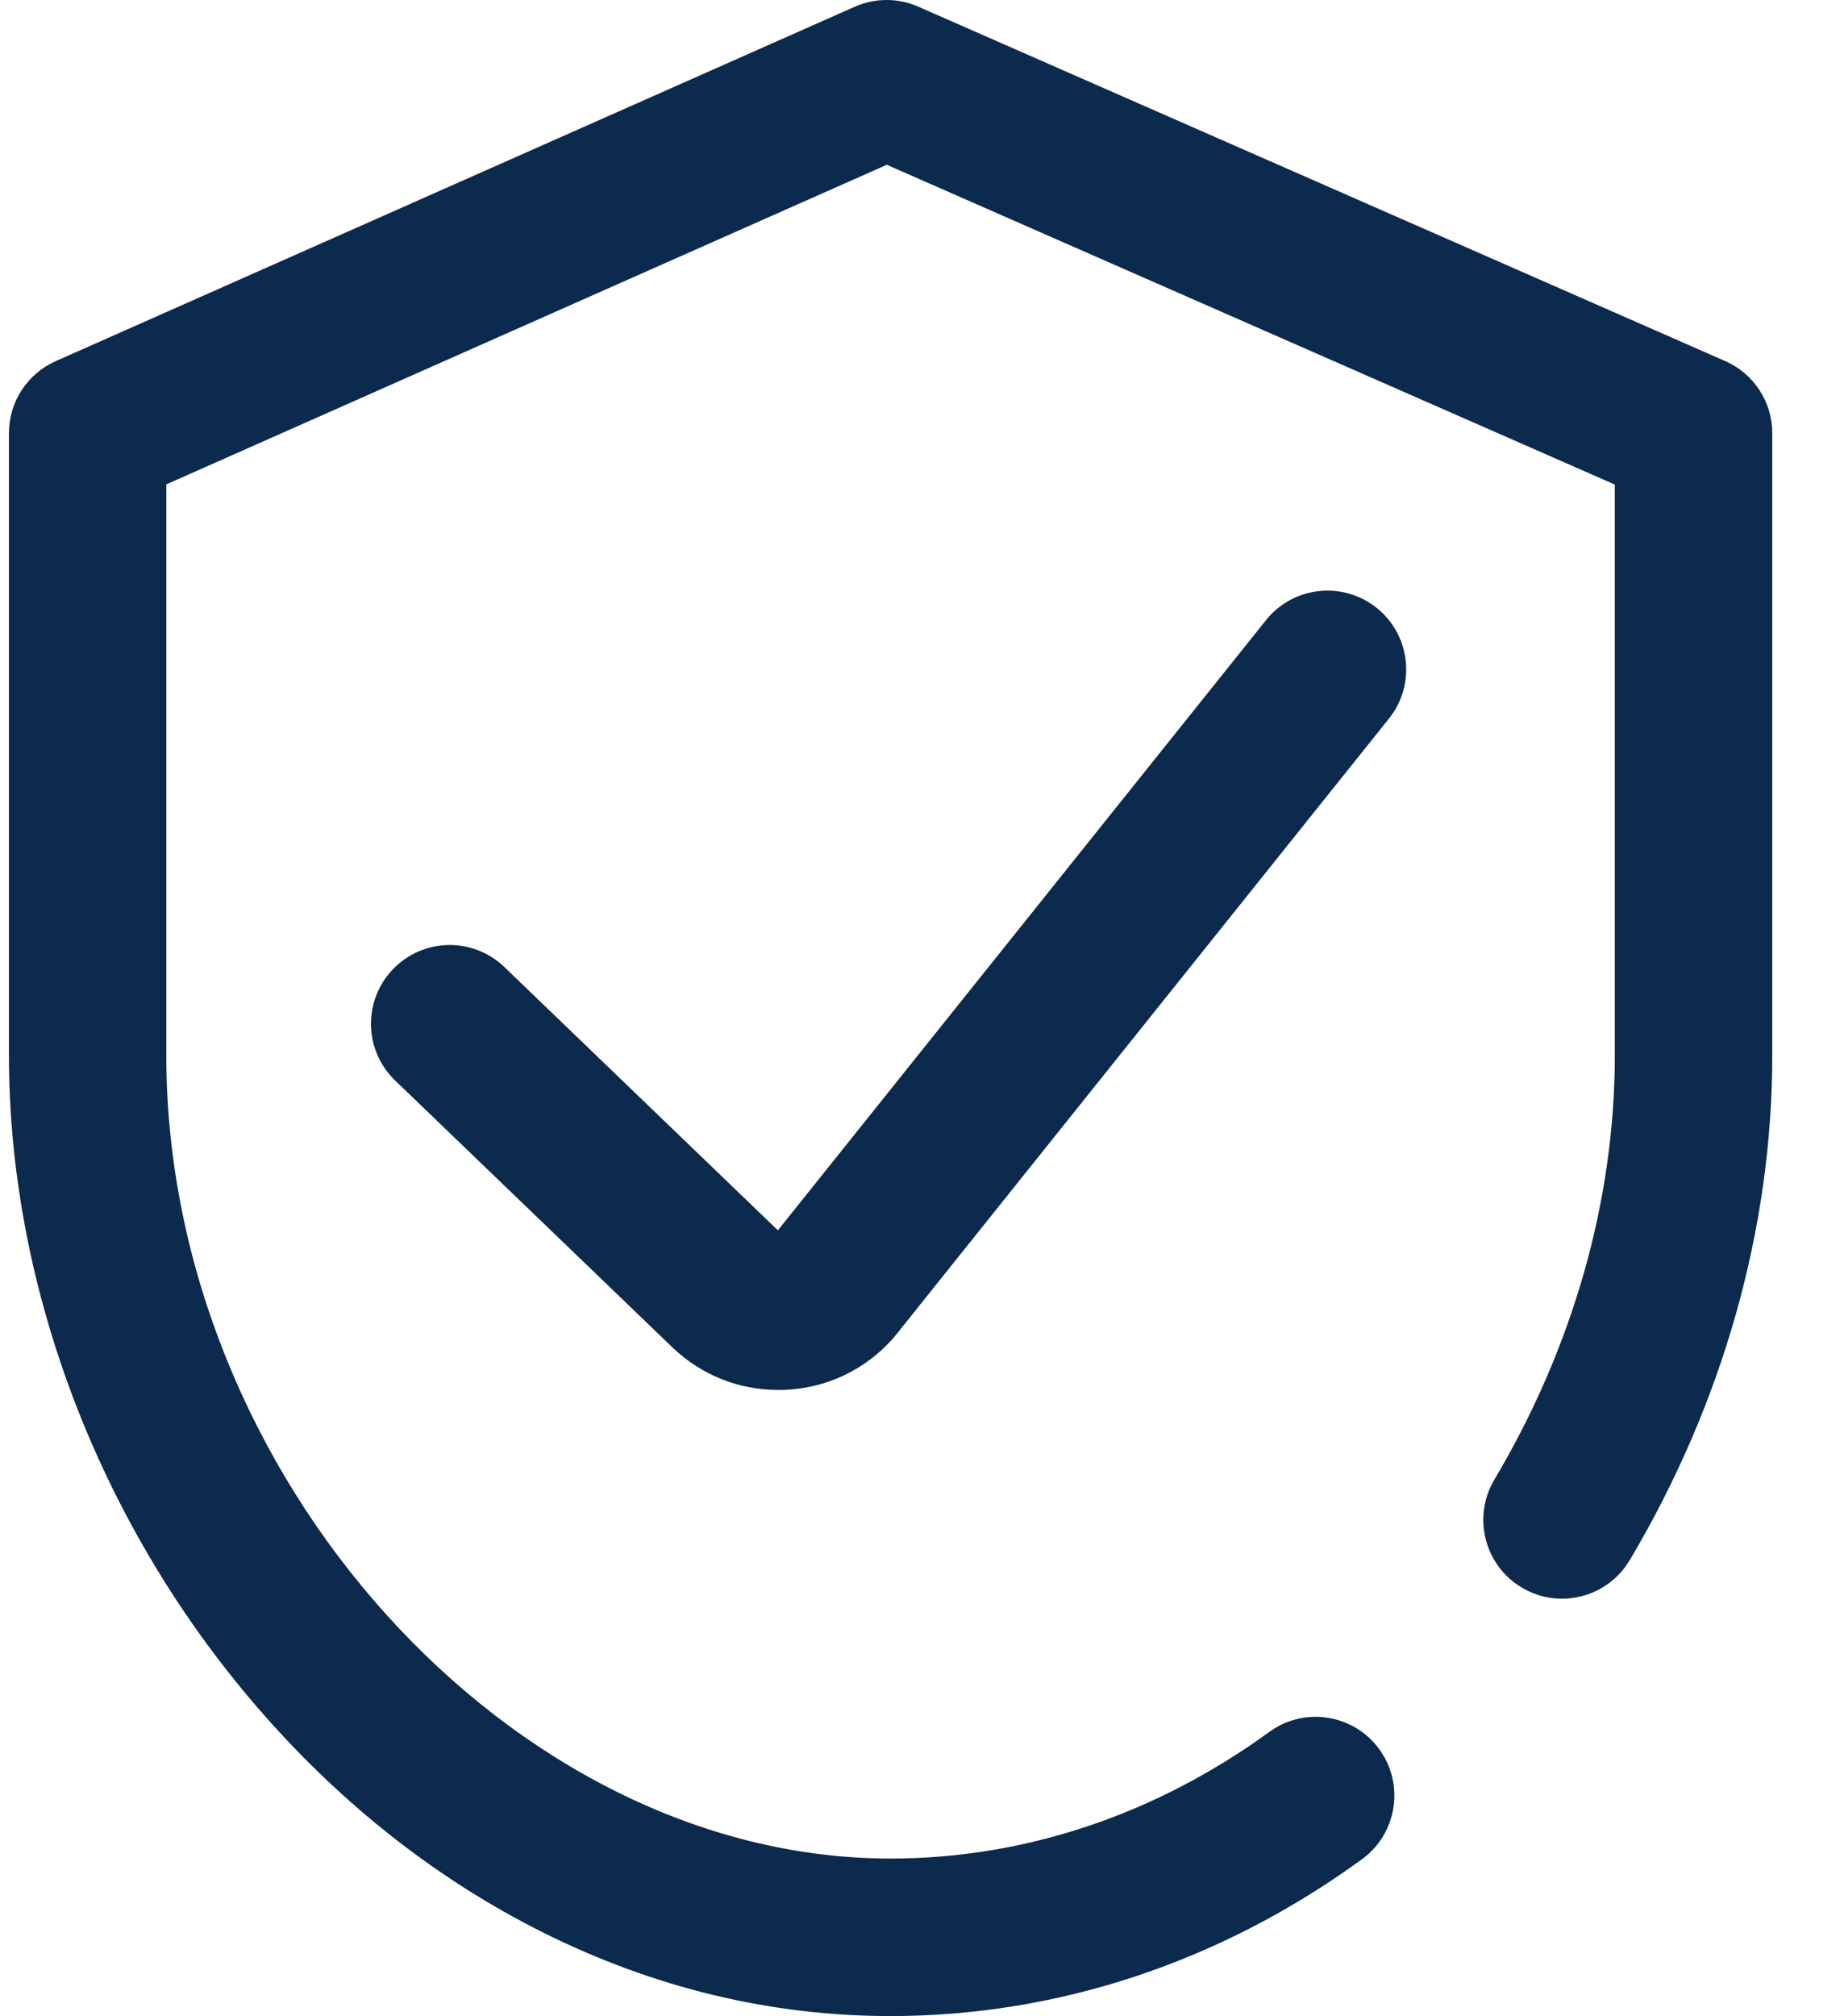
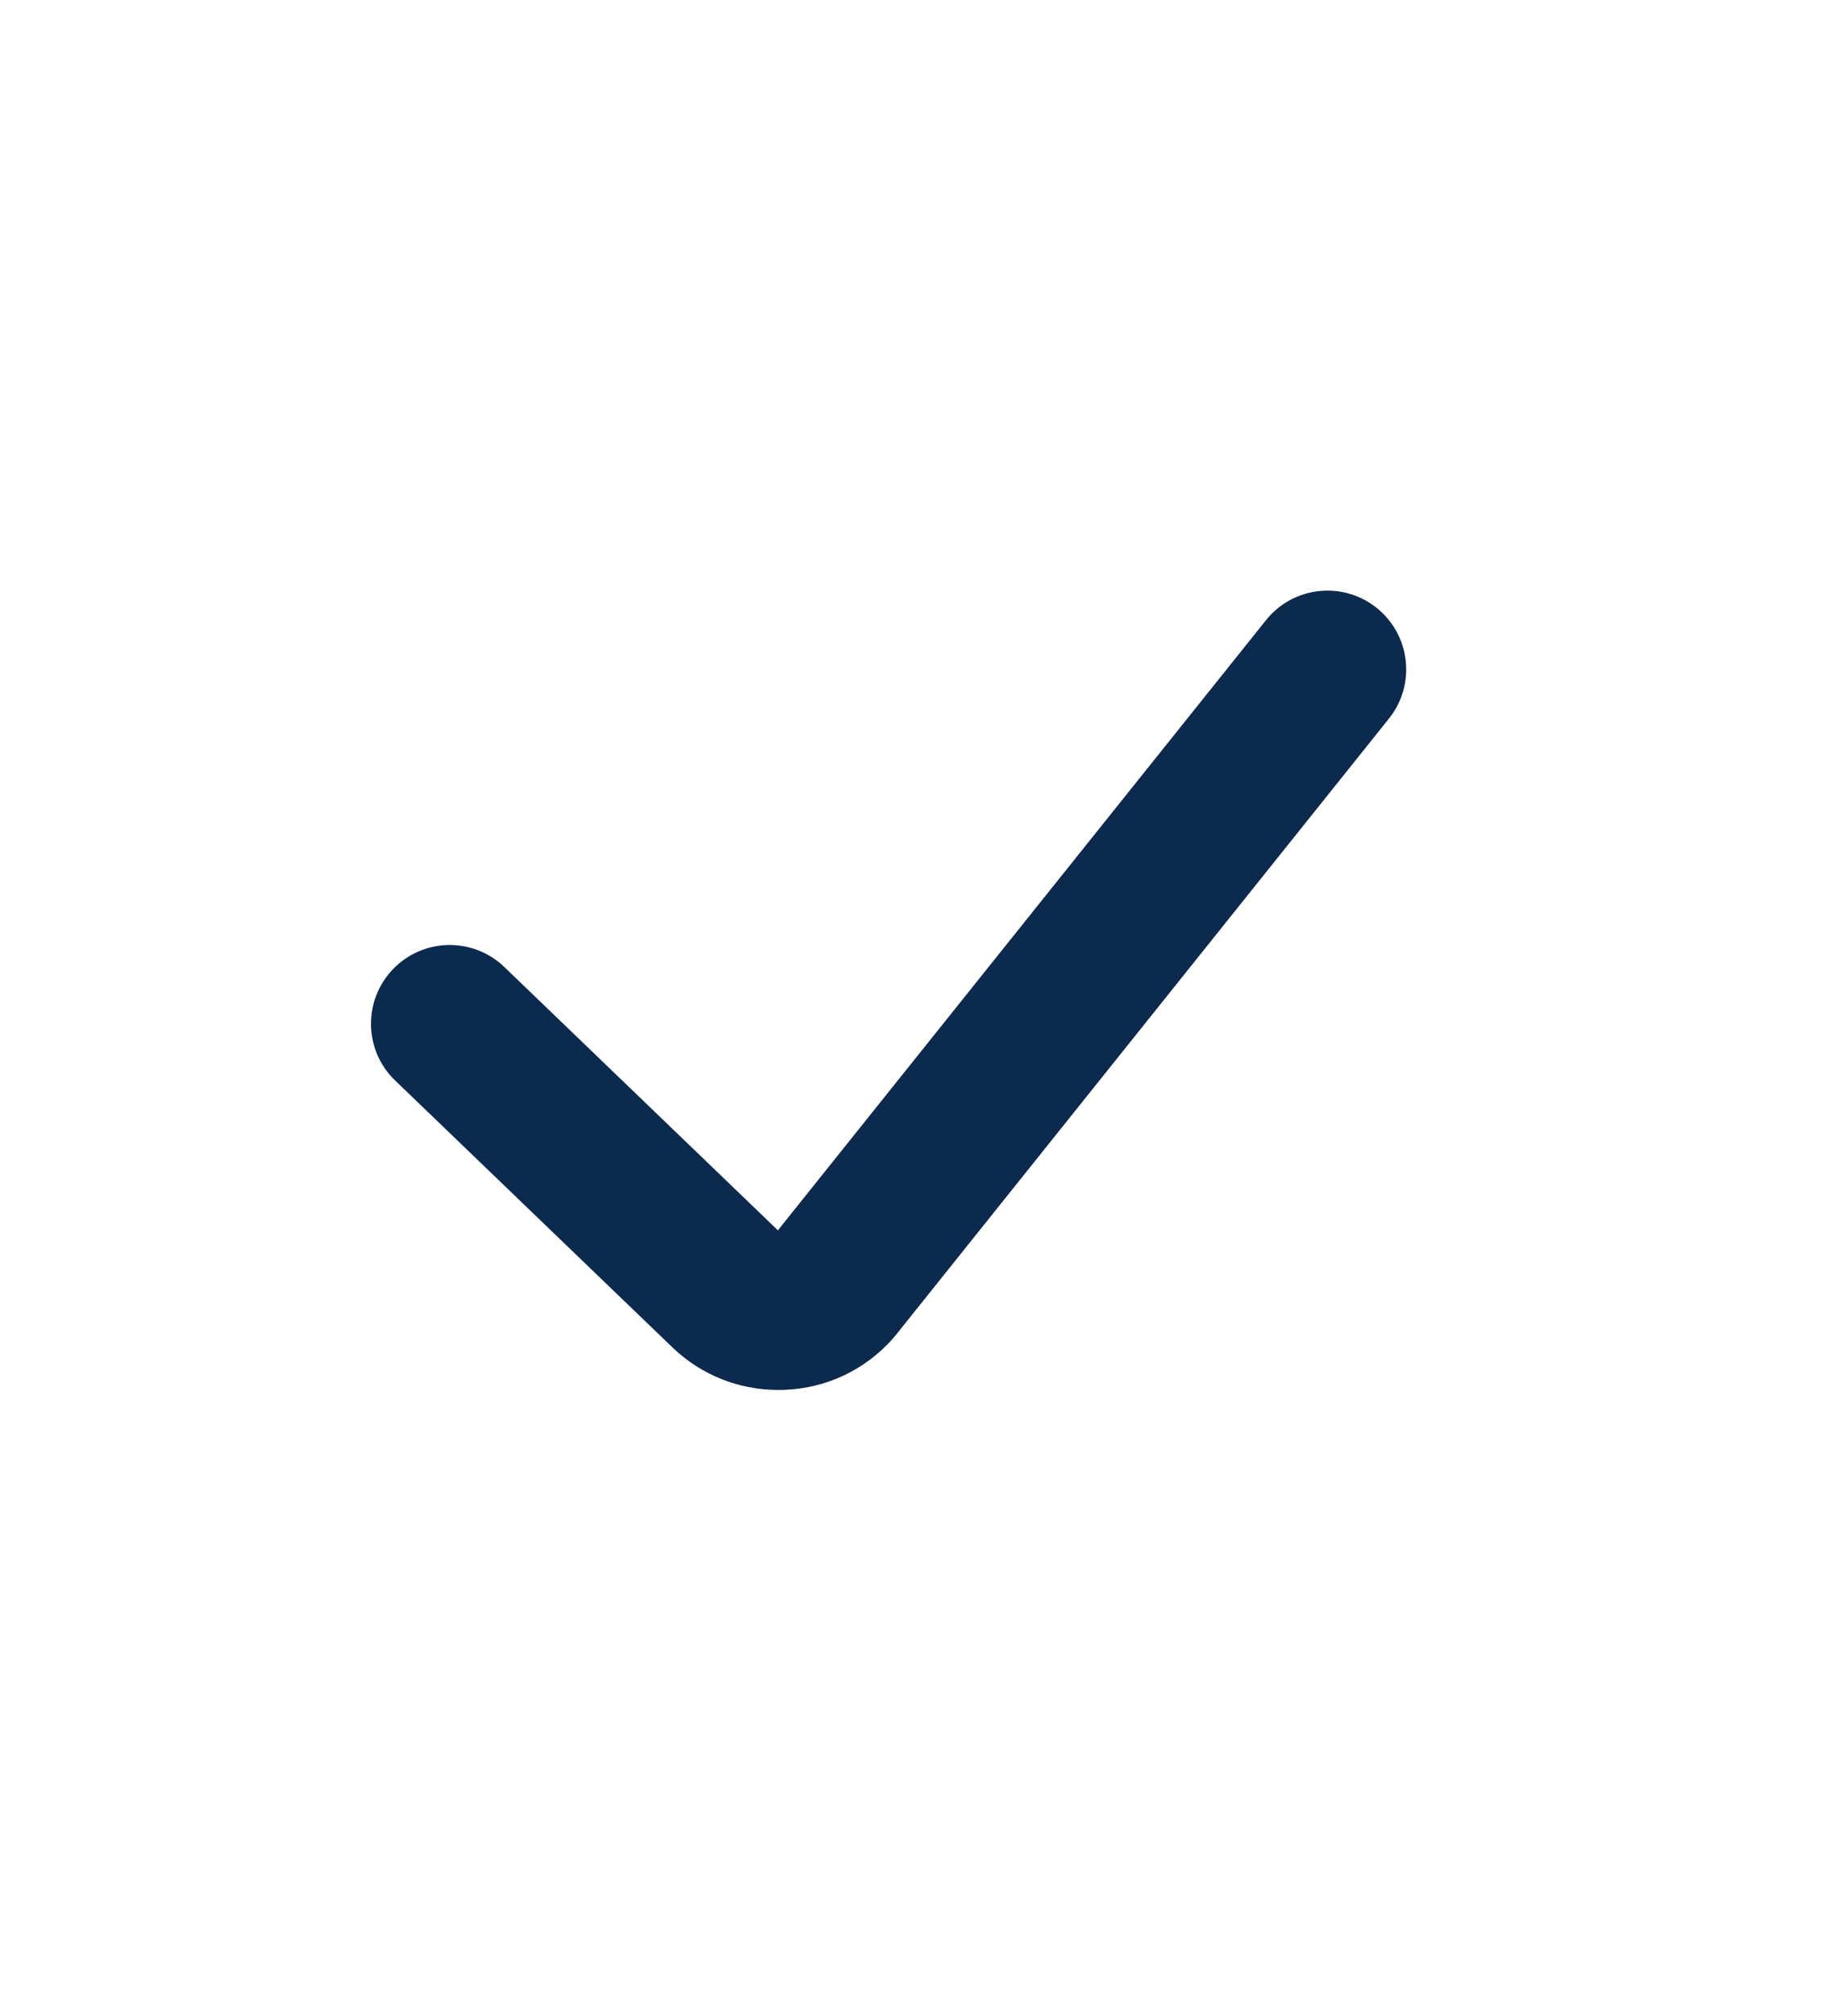
<svg xmlns="http://www.w3.org/2000/svg" width="21" height="23" viewBox="0 0 21 23" fill="none">
-   <path d="M19.689 4.119L10.48 0.076C10.249 -0.026 9.986 -0.025 9.755 0.077L0.636 4.12C0.311 4.264 0.102 4.586 0.102 4.941V12.039C0.102 14.721 1.162 17.463 3.01 19.562C3.94 20.618 5.011 21.453 6.195 22.045C7.464 22.679 8.799 23 10.164 23C12.076 23 13.936 22.381 15.544 21.211C15.945 20.919 16.034 20.357 15.742 19.956C15.45 19.555 14.888 19.466 14.487 19.758C13.188 20.703 11.693 21.203 10.164 21.203C5.838 21.203 1.898 16.835 1.898 12.039V5.526L10.121 1.88L18.43 5.528V12.039C18.43 13.694 17.954 15.368 17.055 16.881C16.802 17.307 16.942 17.859 17.369 18.112C17.795 18.366 18.346 18.225 18.6 17.799C19.664 16.008 20.227 14.016 20.227 12.039V4.941C20.227 4.585 20.016 4.262 19.689 4.119Z" fill="#0C294E" />
  <path d="M14.449 7.075L8.878 14.036L5.756 11.032C5.398 10.688 4.829 10.699 4.485 11.057C4.141 11.415 4.152 11.983 4.51 12.327L7.676 15.373C7.678 15.374 7.679 15.375 7.68 15.377C8.008 15.688 8.432 15.857 8.882 15.857C8.906 15.857 8.93 15.857 8.954 15.856C9.431 15.837 9.868 15.631 10.186 15.276C10.197 15.263 10.208 15.251 10.218 15.238L15.852 8.198C16.162 7.811 16.099 7.245 15.712 6.935C15.324 6.625 14.759 6.688 14.449 7.075Z" fill="#0C294E" />
</svg>